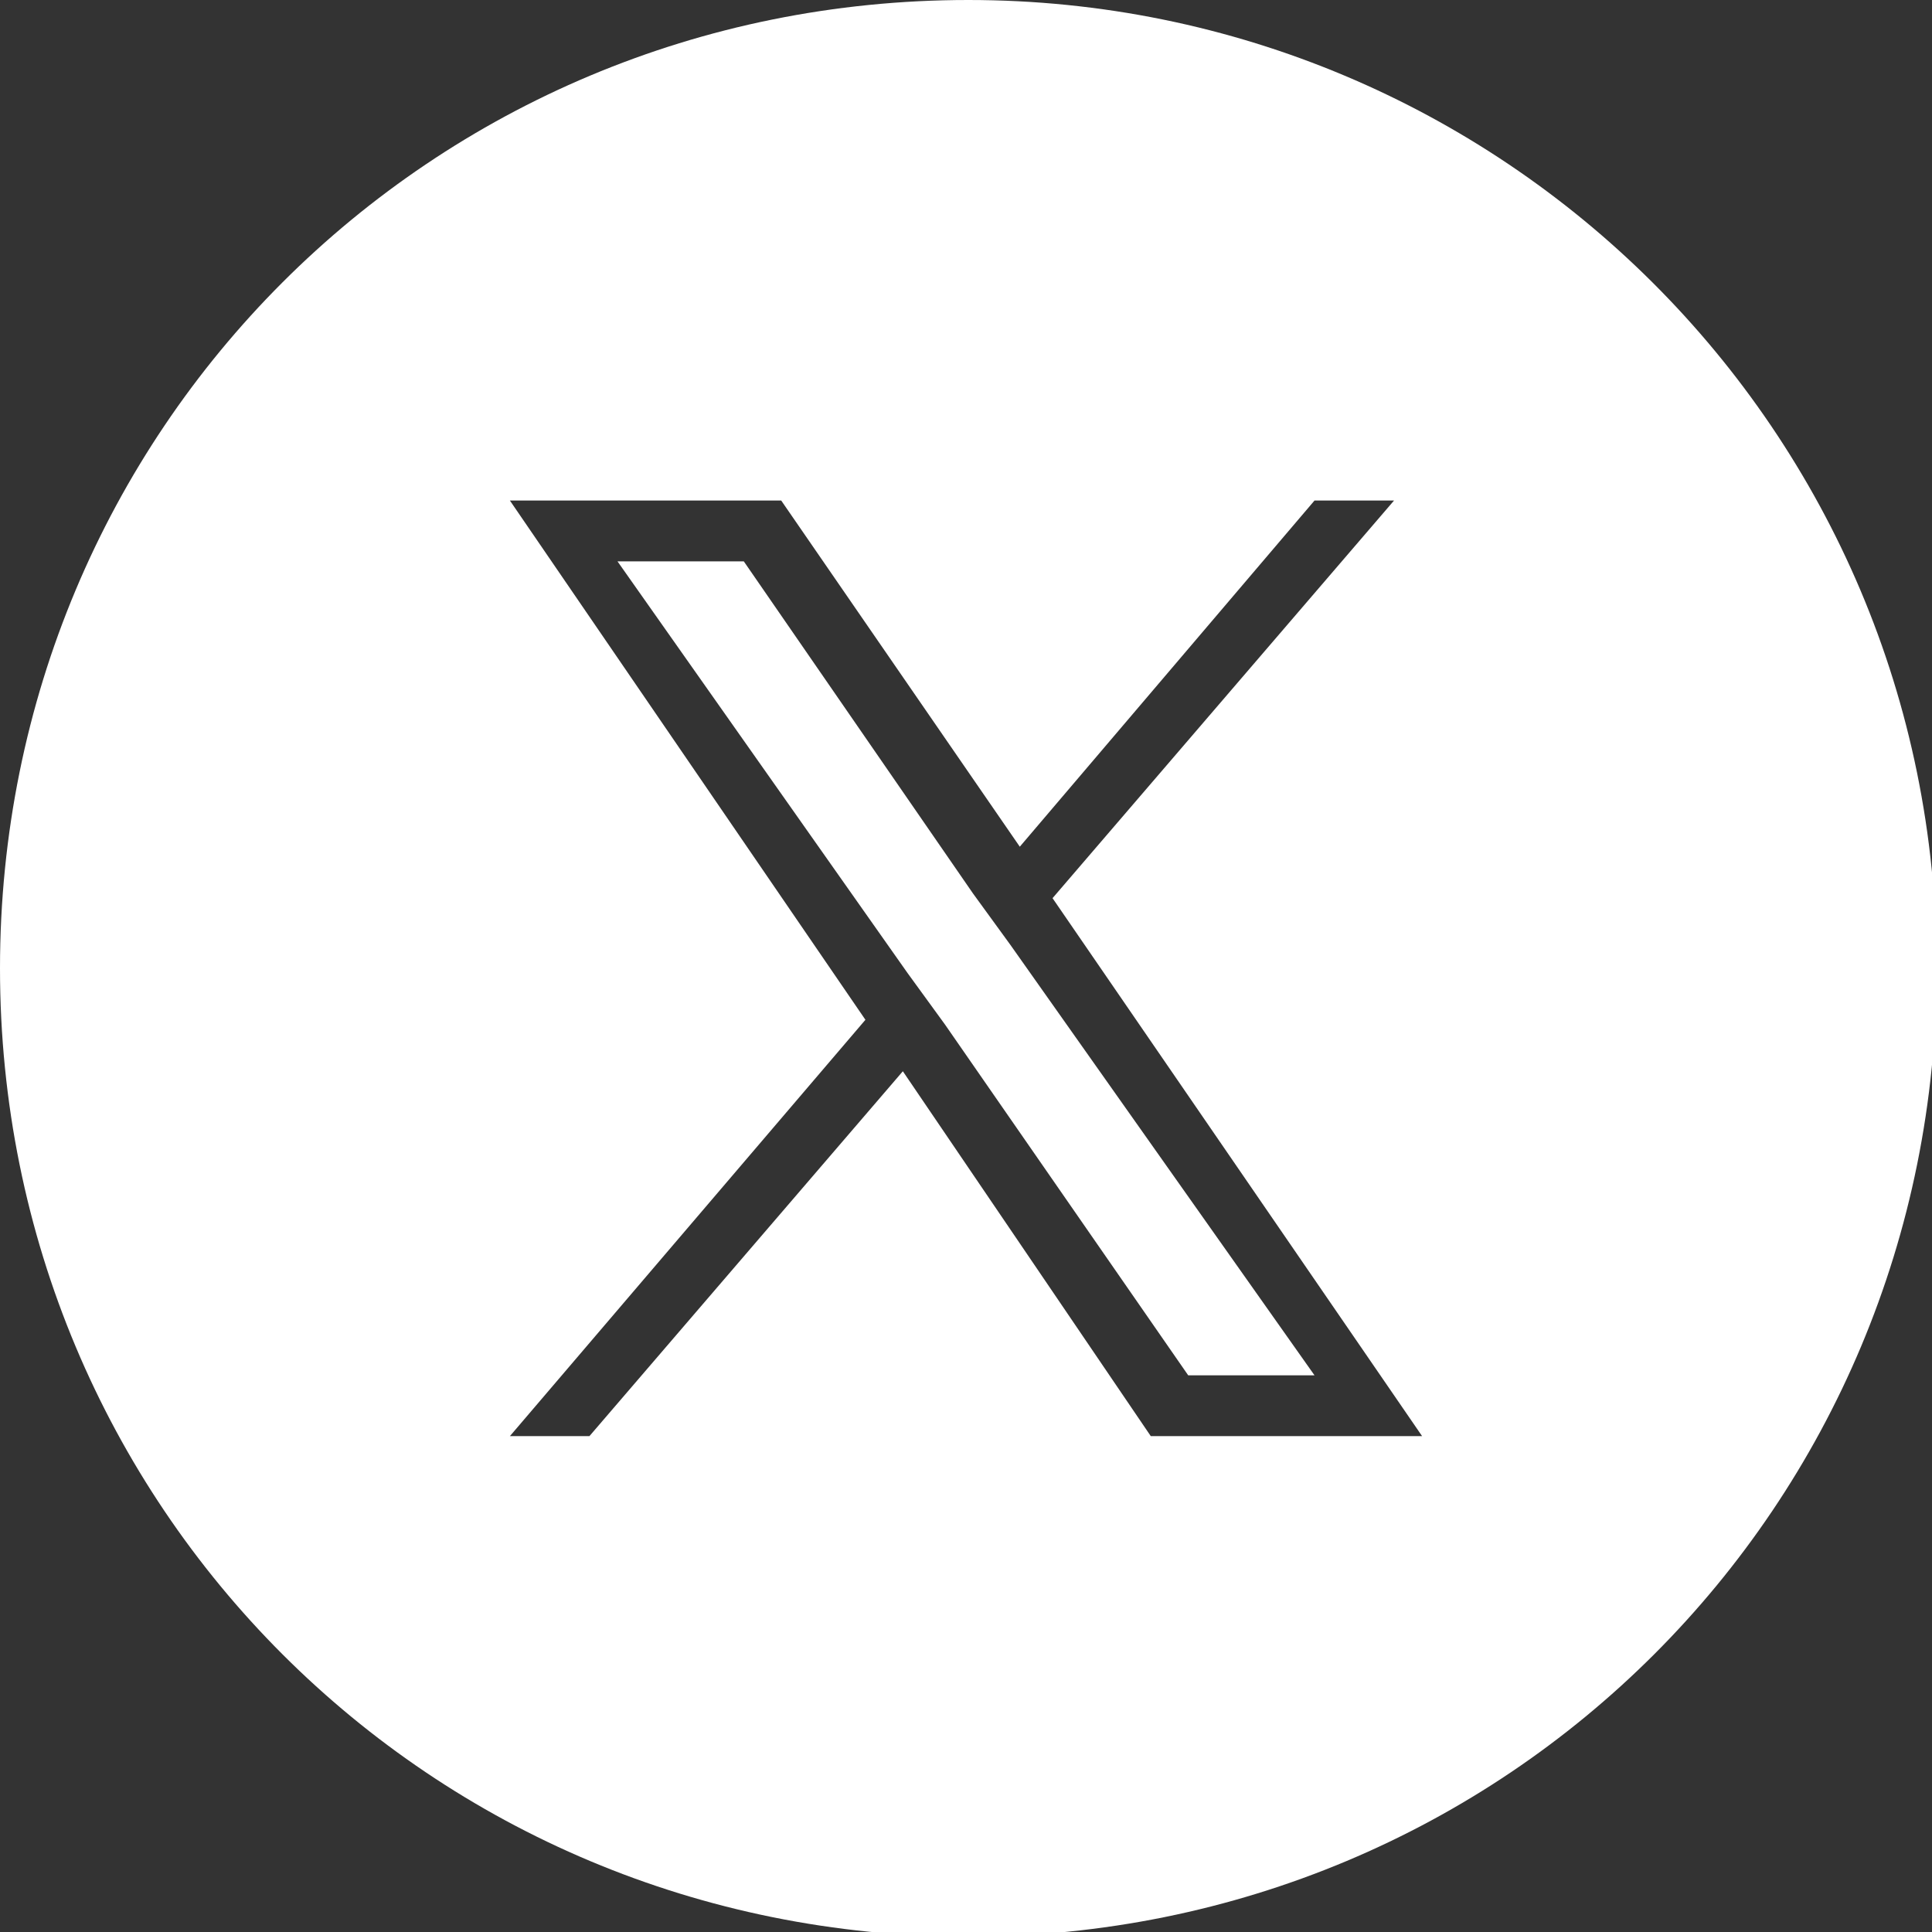
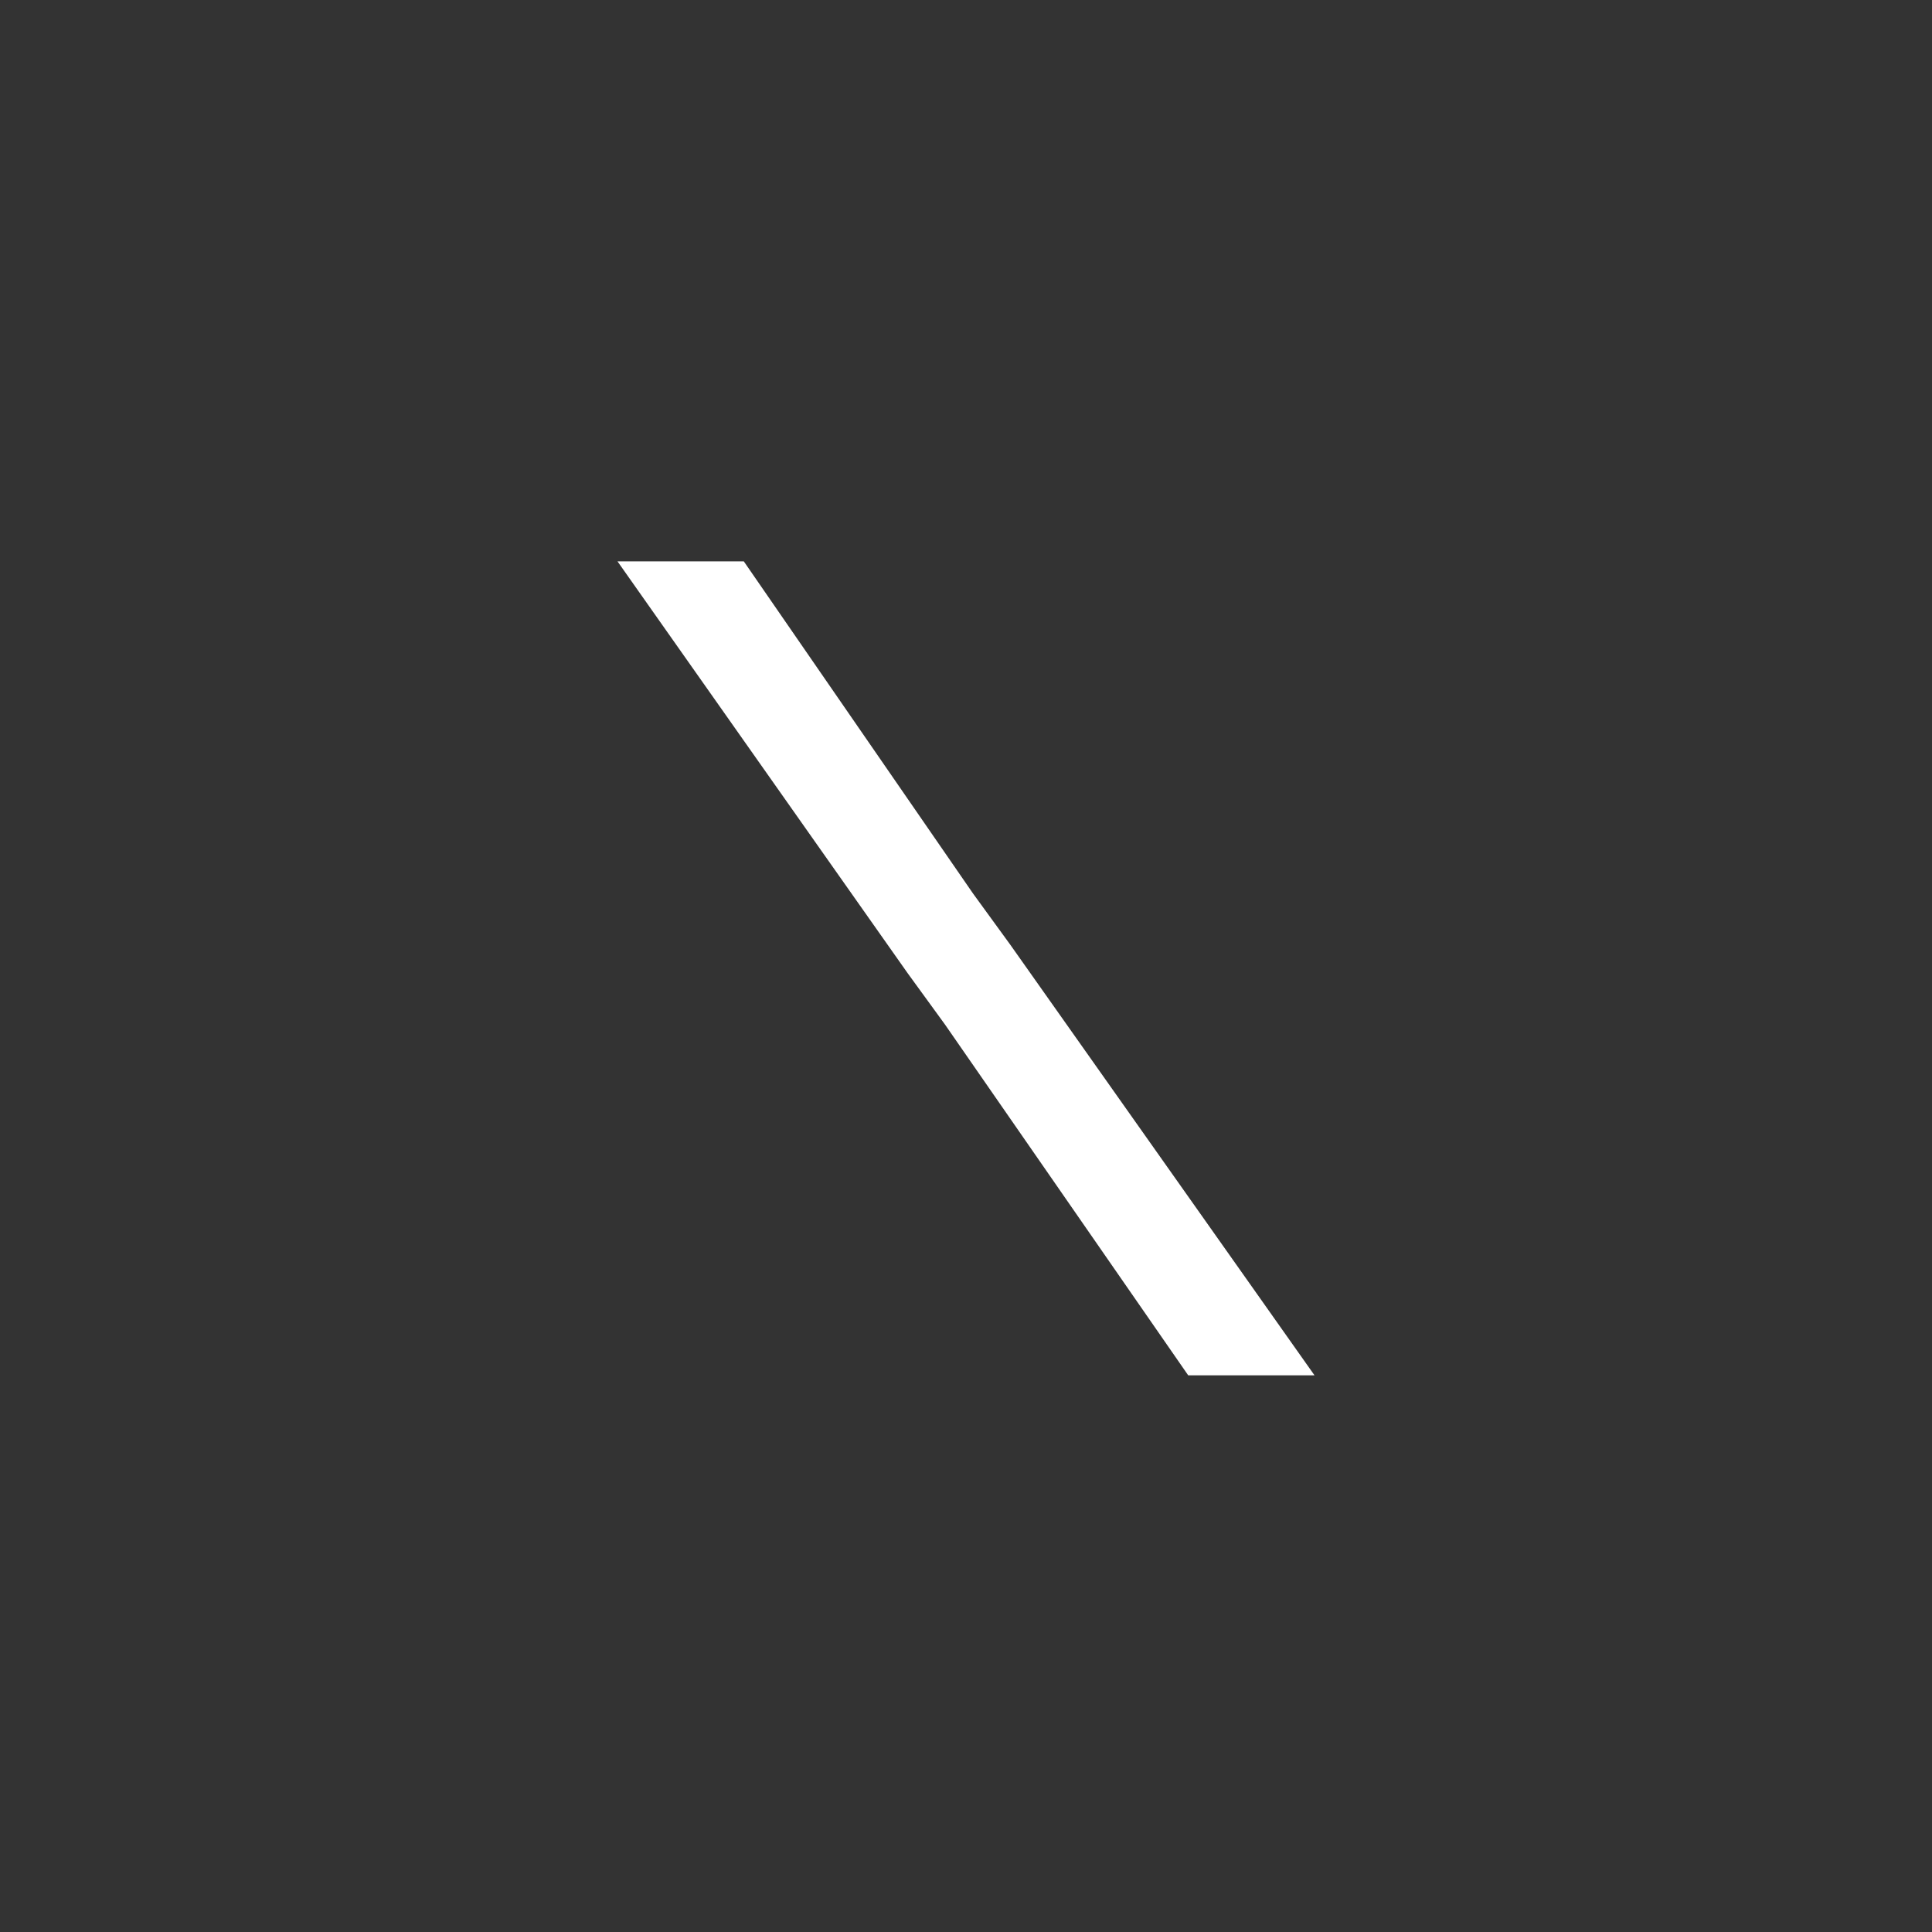
<svg xmlns="http://www.w3.org/2000/svg" version="1.1" id="Layer_1" x="0px" y="0px" viewBox="0 0 41.3 41.3" style="enable-background:new 0 0 41.3 41.3;" xml:space="preserve">
  <rect x="0" y="0" width="41.3" height="41.3" fill="#333333" stroke="none" />
  <style type="text/css">.st0{fill:#FFFFFF;}</style>
  <g>
    <polygon class="st0" points="20.8,19.1 15.9,12 13.2,12 19.4,20.8 20.2,21.9 20.2,21.9 25.4,29.4 28.1,29.4 21.6,20.2  " />
-     <path class="st0" d="M20.7,0C9.2,0,0,9.2,0,20.7s9.2,20.7,20.7,20.7s20.7-9.2,20.7-20.7S32.1,0,20.7,0z M24.6,30.7l-5.3-7.8   l-6.7,7.8h-1.7l7.6-8.9l-7.6-11.1h5.8l5.1,7.4l6.3-7.4h1.7l-7.3,8.5h0l7.9,11.5H24.6z" />
  </g>
</svg>